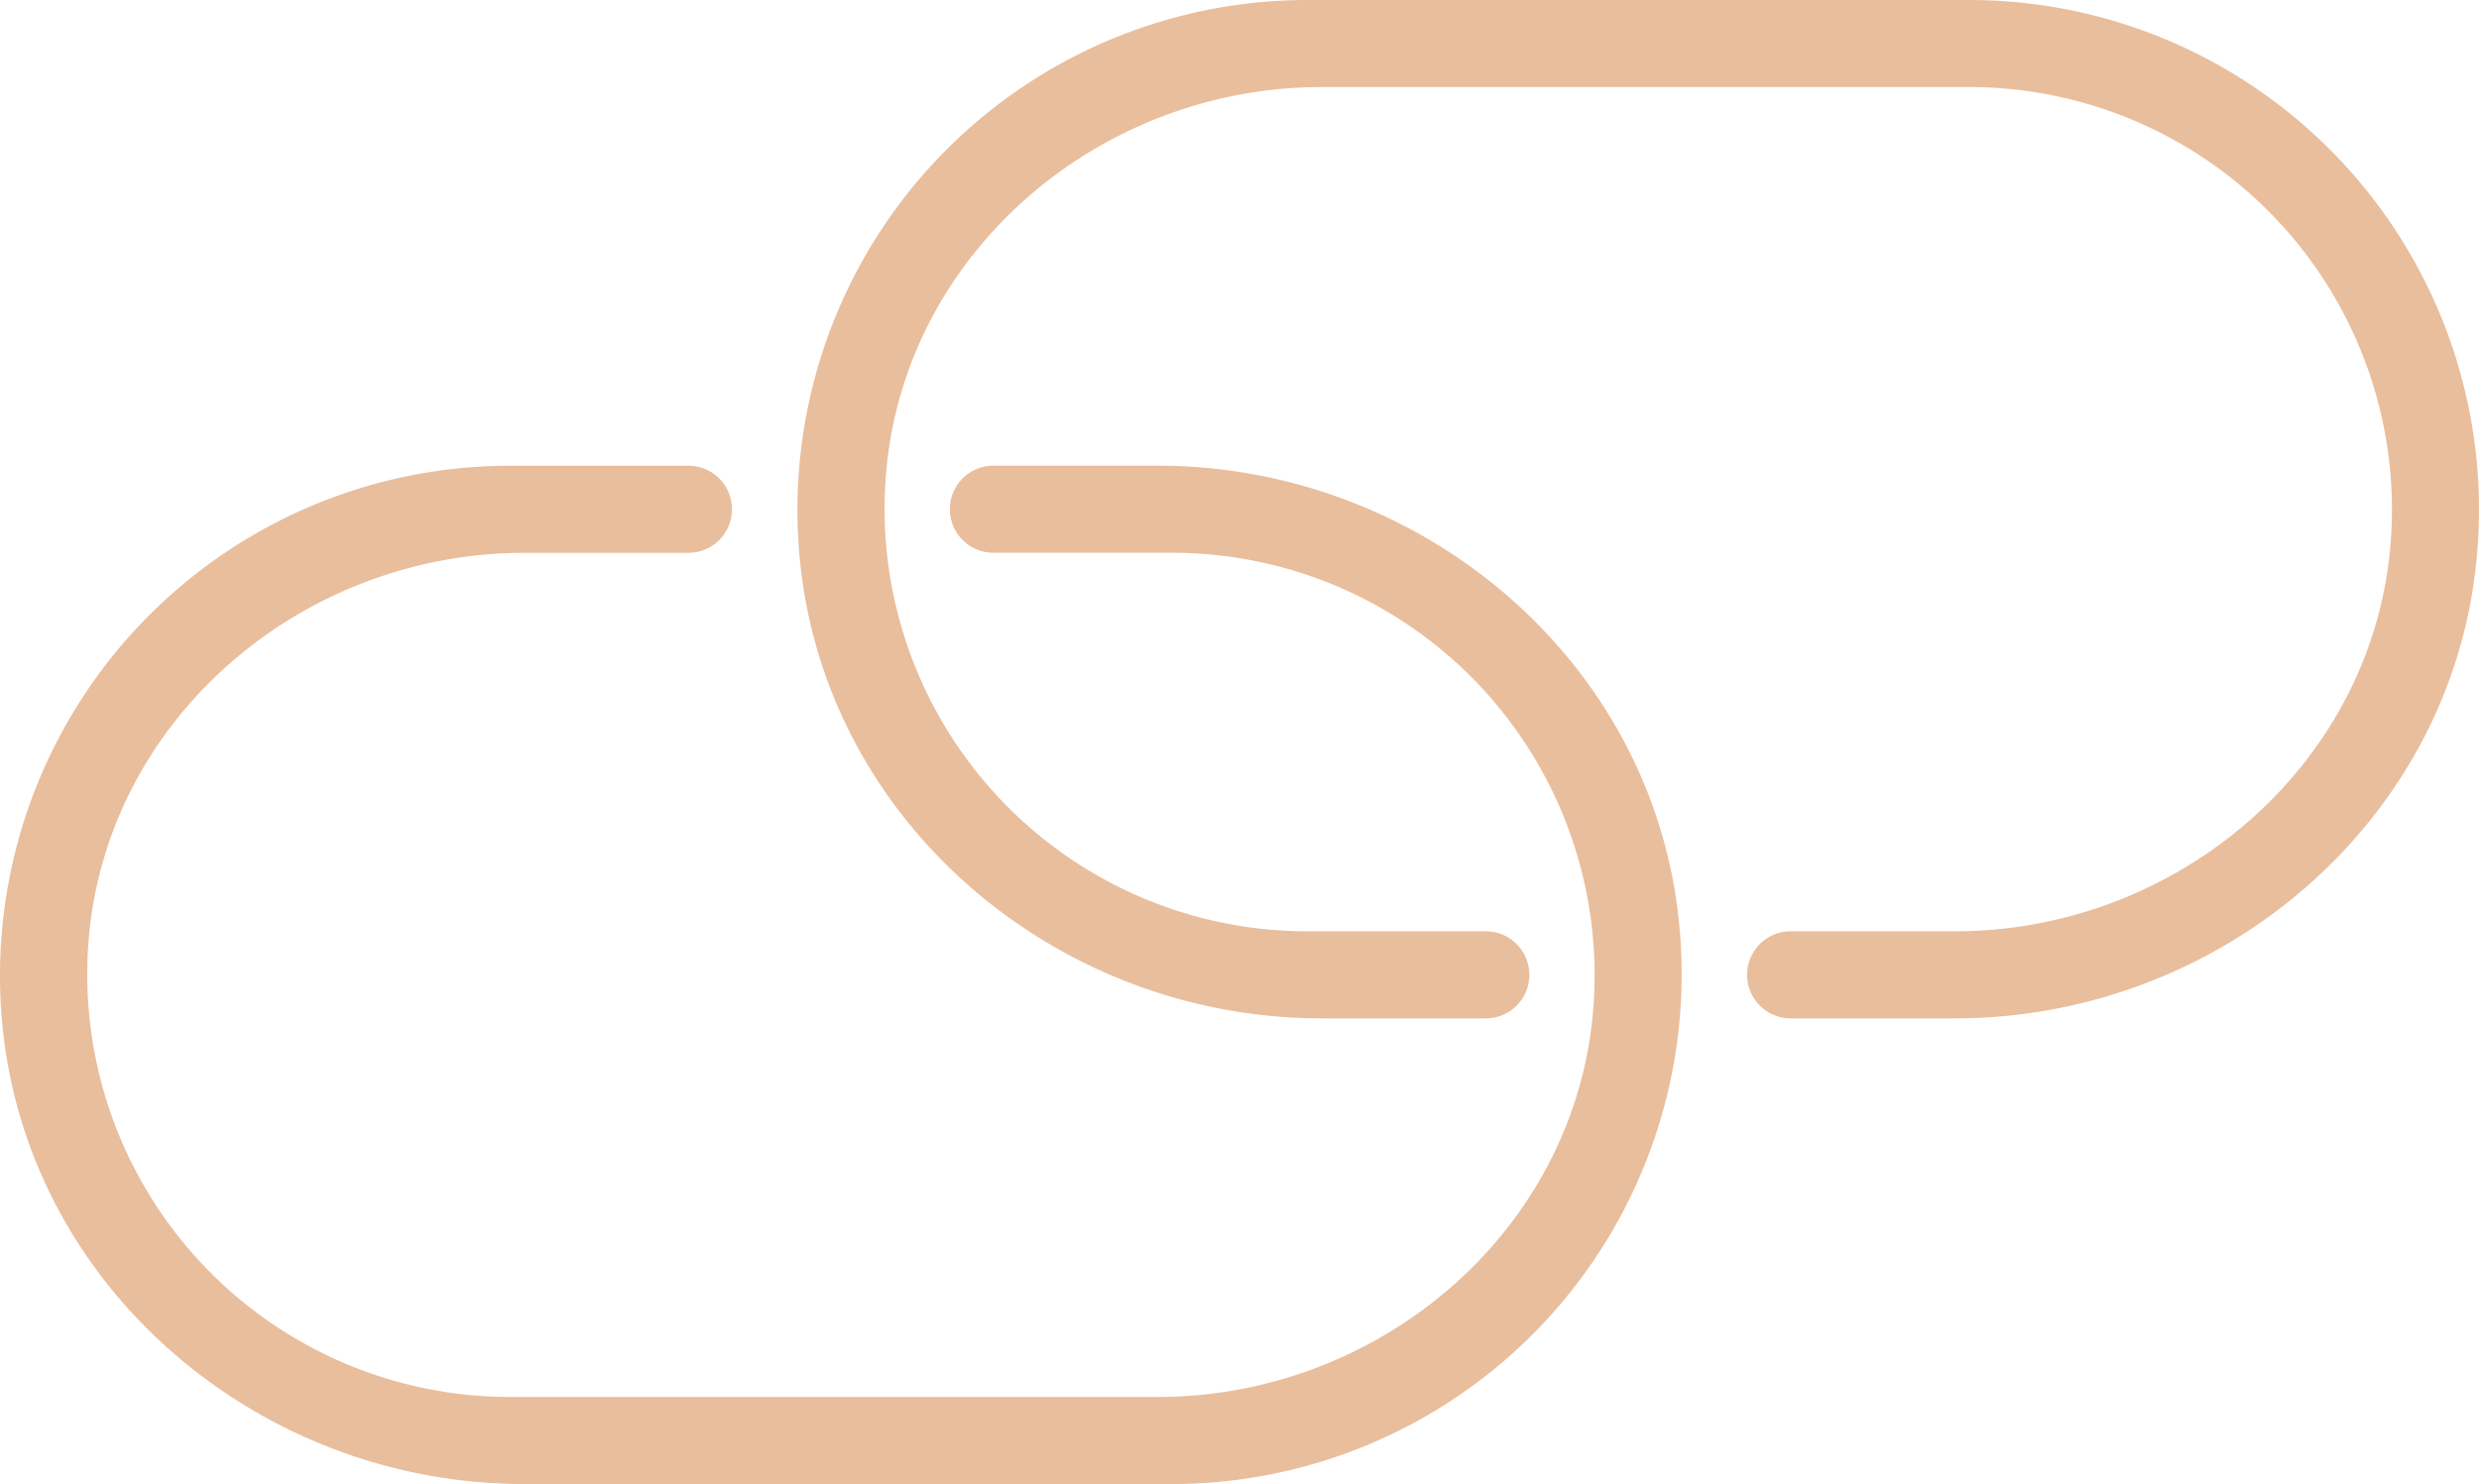
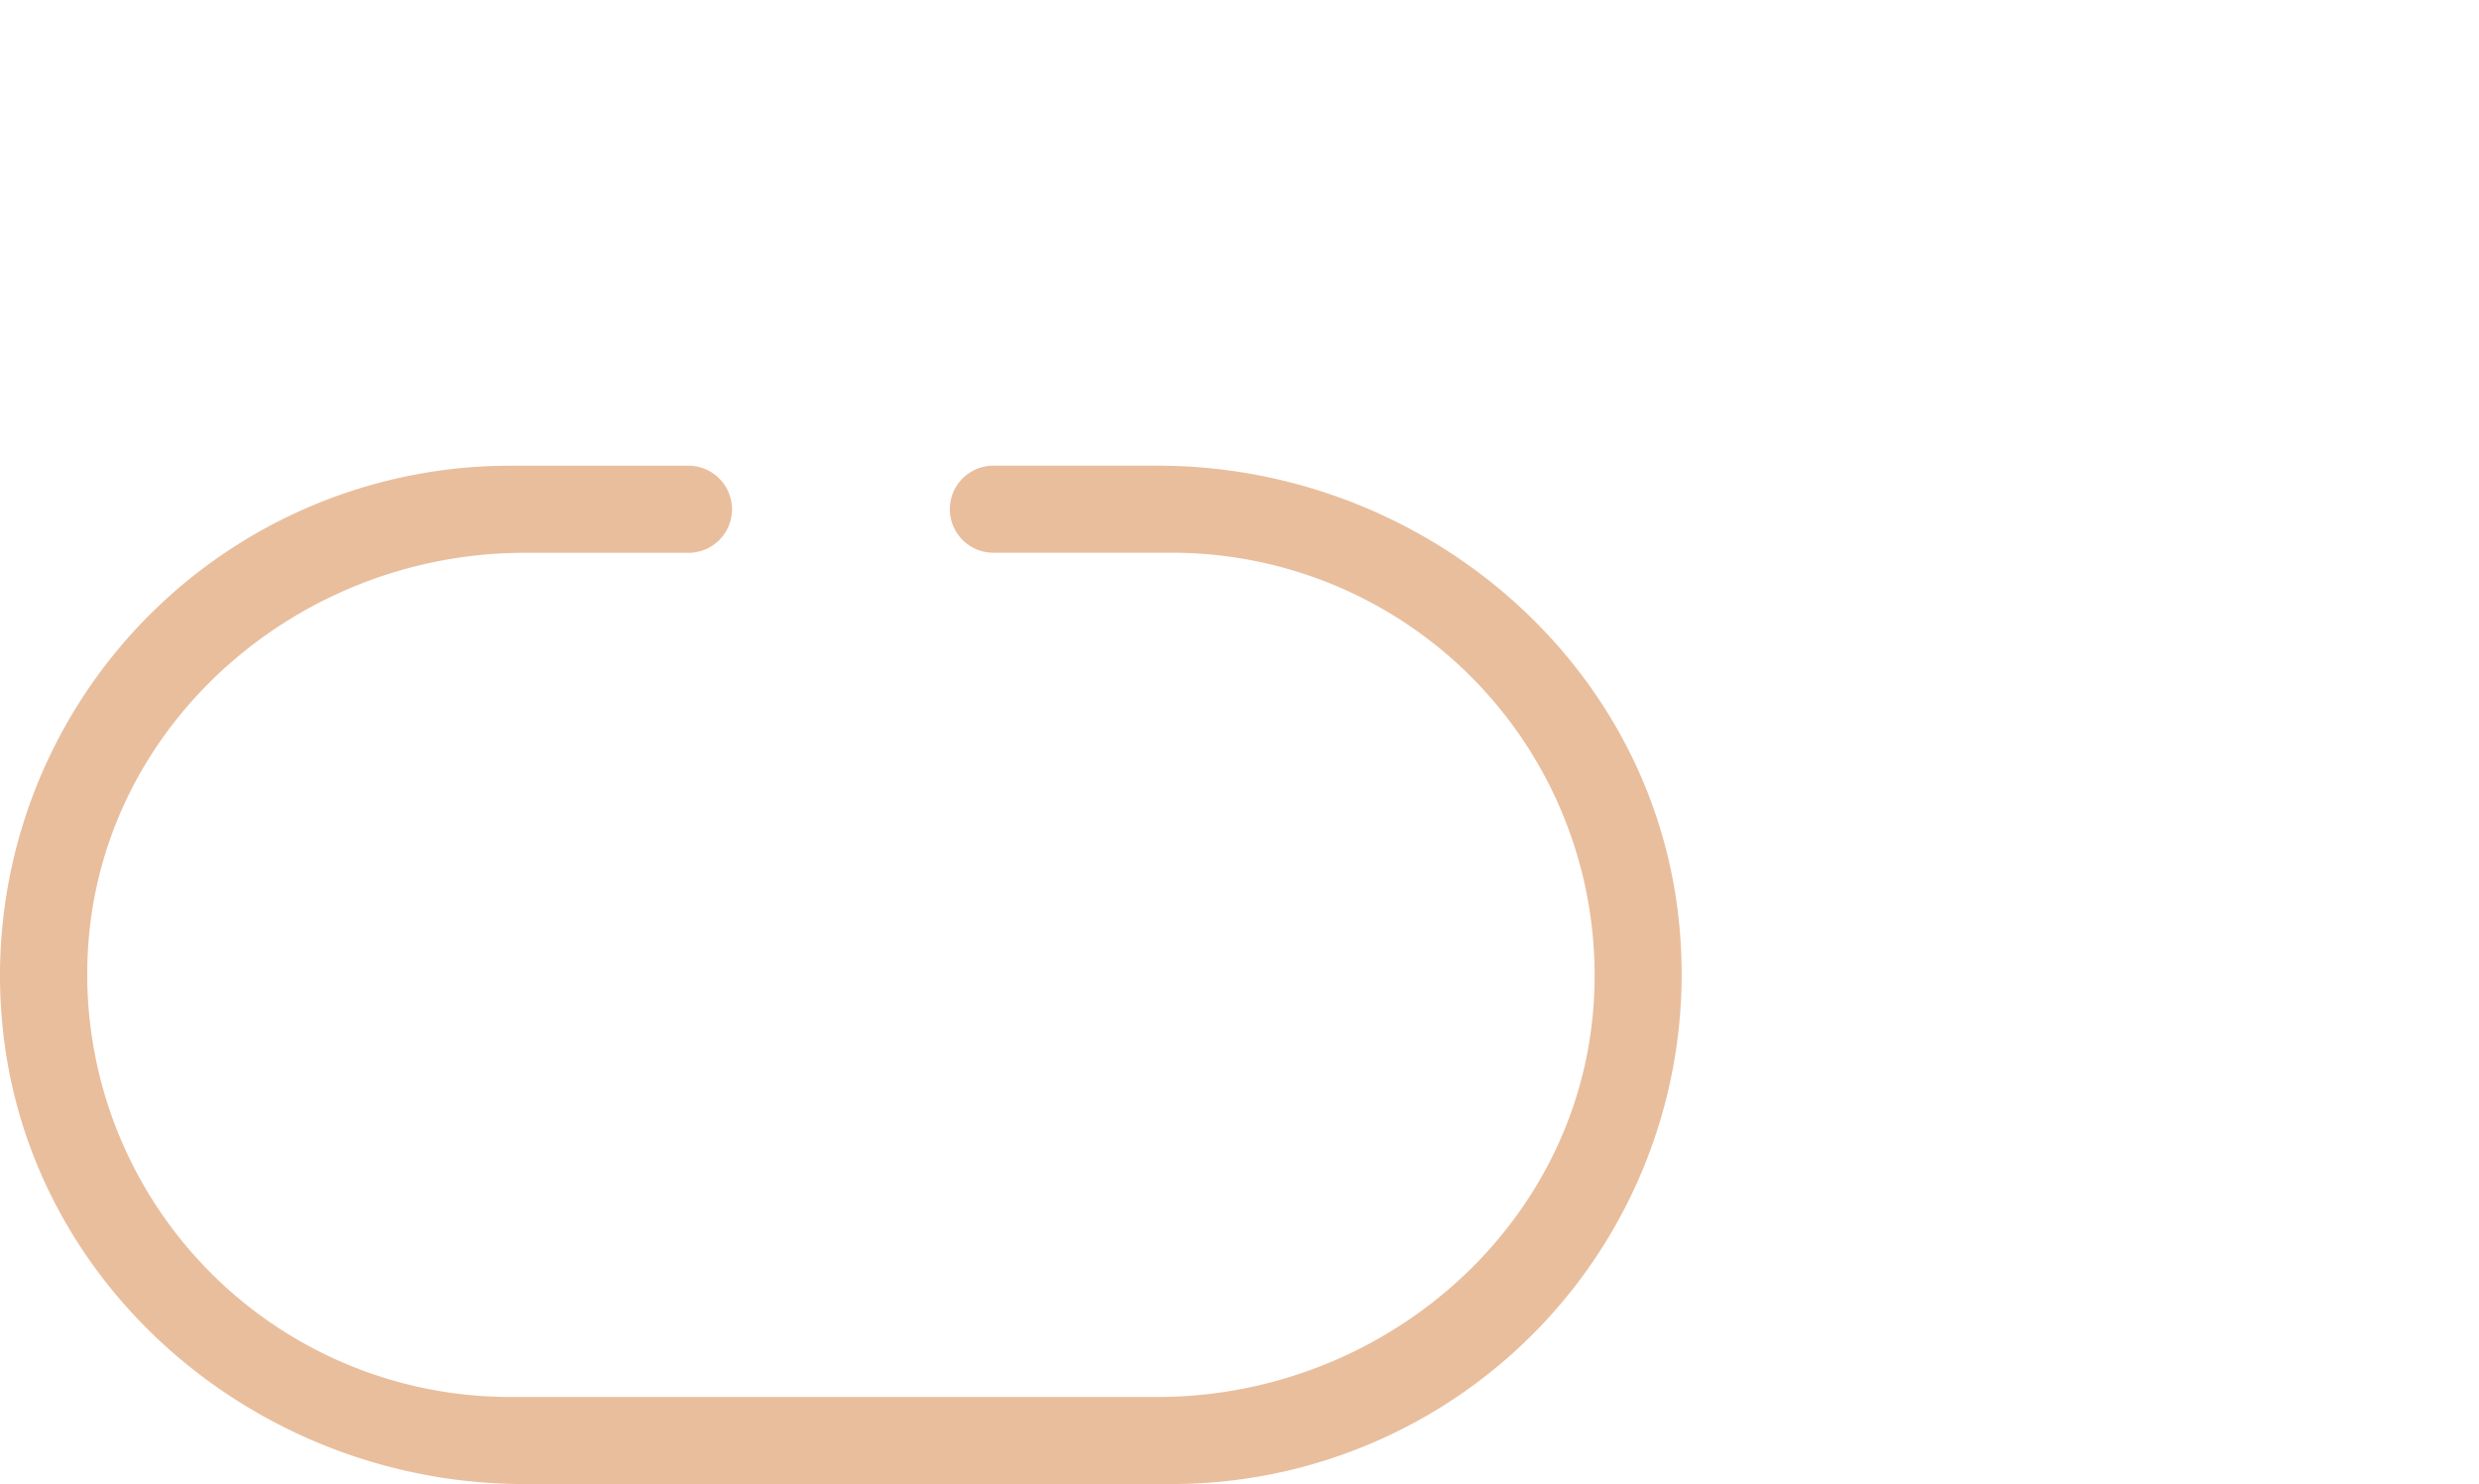
<svg xmlns="http://www.w3.org/2000/svg" id="Group_975" data-name="Group 975" width="139.158" height="83.329" viewBox="0 0 139.158 83.329">
  <defs>
    <clipPath id="clip-path">
      <rect id="Rectangle_458" data-name="Rectangle 458" width="139.158" height="83.329" fill="#e9be9d" />
    </clipPath>
  </defs>
  <g id="Group_974" data-name="Group 974" clip-path="url(#clip-path)">
-     <path id="Path_1374" data-name="Path 1374" d="M409.114,0H371.9a28.628,28.628,0,0,0-28.462,31.348c1.394,14.815,14.418,25.835,29.3,25.835h9.211a2.445,2.445,0,0,0,0-4.89H371.9a23.726,23.726,0,0,1-23.647-25.323c.843-12.584,11.869-22.082,24.484-22.082h36.378a23.731,23.731,0,0,1,23.647,25.329c-.844,12.584-11.875,22.076-24.484,22.076h-9.217a2.445,2.445,0,0,0,0,4.89h9.211c14.882,0,27.907-11.02,29.3-25.835A28.621,28.621,0,0,0,409.114,0Z" transform="translate(-298.544)" fill="#e9be9d" />
    <path id="Path_1375" data-name="Path 1375" d="M64.976,200.53H55.765a2.445,2.445,0,1,0,0,4.89H65.813A23.726,23.726,0,0,1,89.46,230.742c-.843,12.584-11.869,22.082-24.484,22.082H28.6A23.731,23.731,0,0,1,4.951,227.5c.843-12.584,11.875-22.076,24.484-22.076h9.211a2.445,2.445,0,1,0,0-4.89H28.592A28.628,28.628,0,0,0,.129,231.878c1.394,14.815,14.418,25.835,29.3,25.835H65.808A28.628,28.628,0,0,0,94.27,226.365c-1.387-14.815-14.412-25.835-29.3-25.835Z" transform="translate(0 -174.383)" fill="#e9be9d" />
  </g>
</svg>